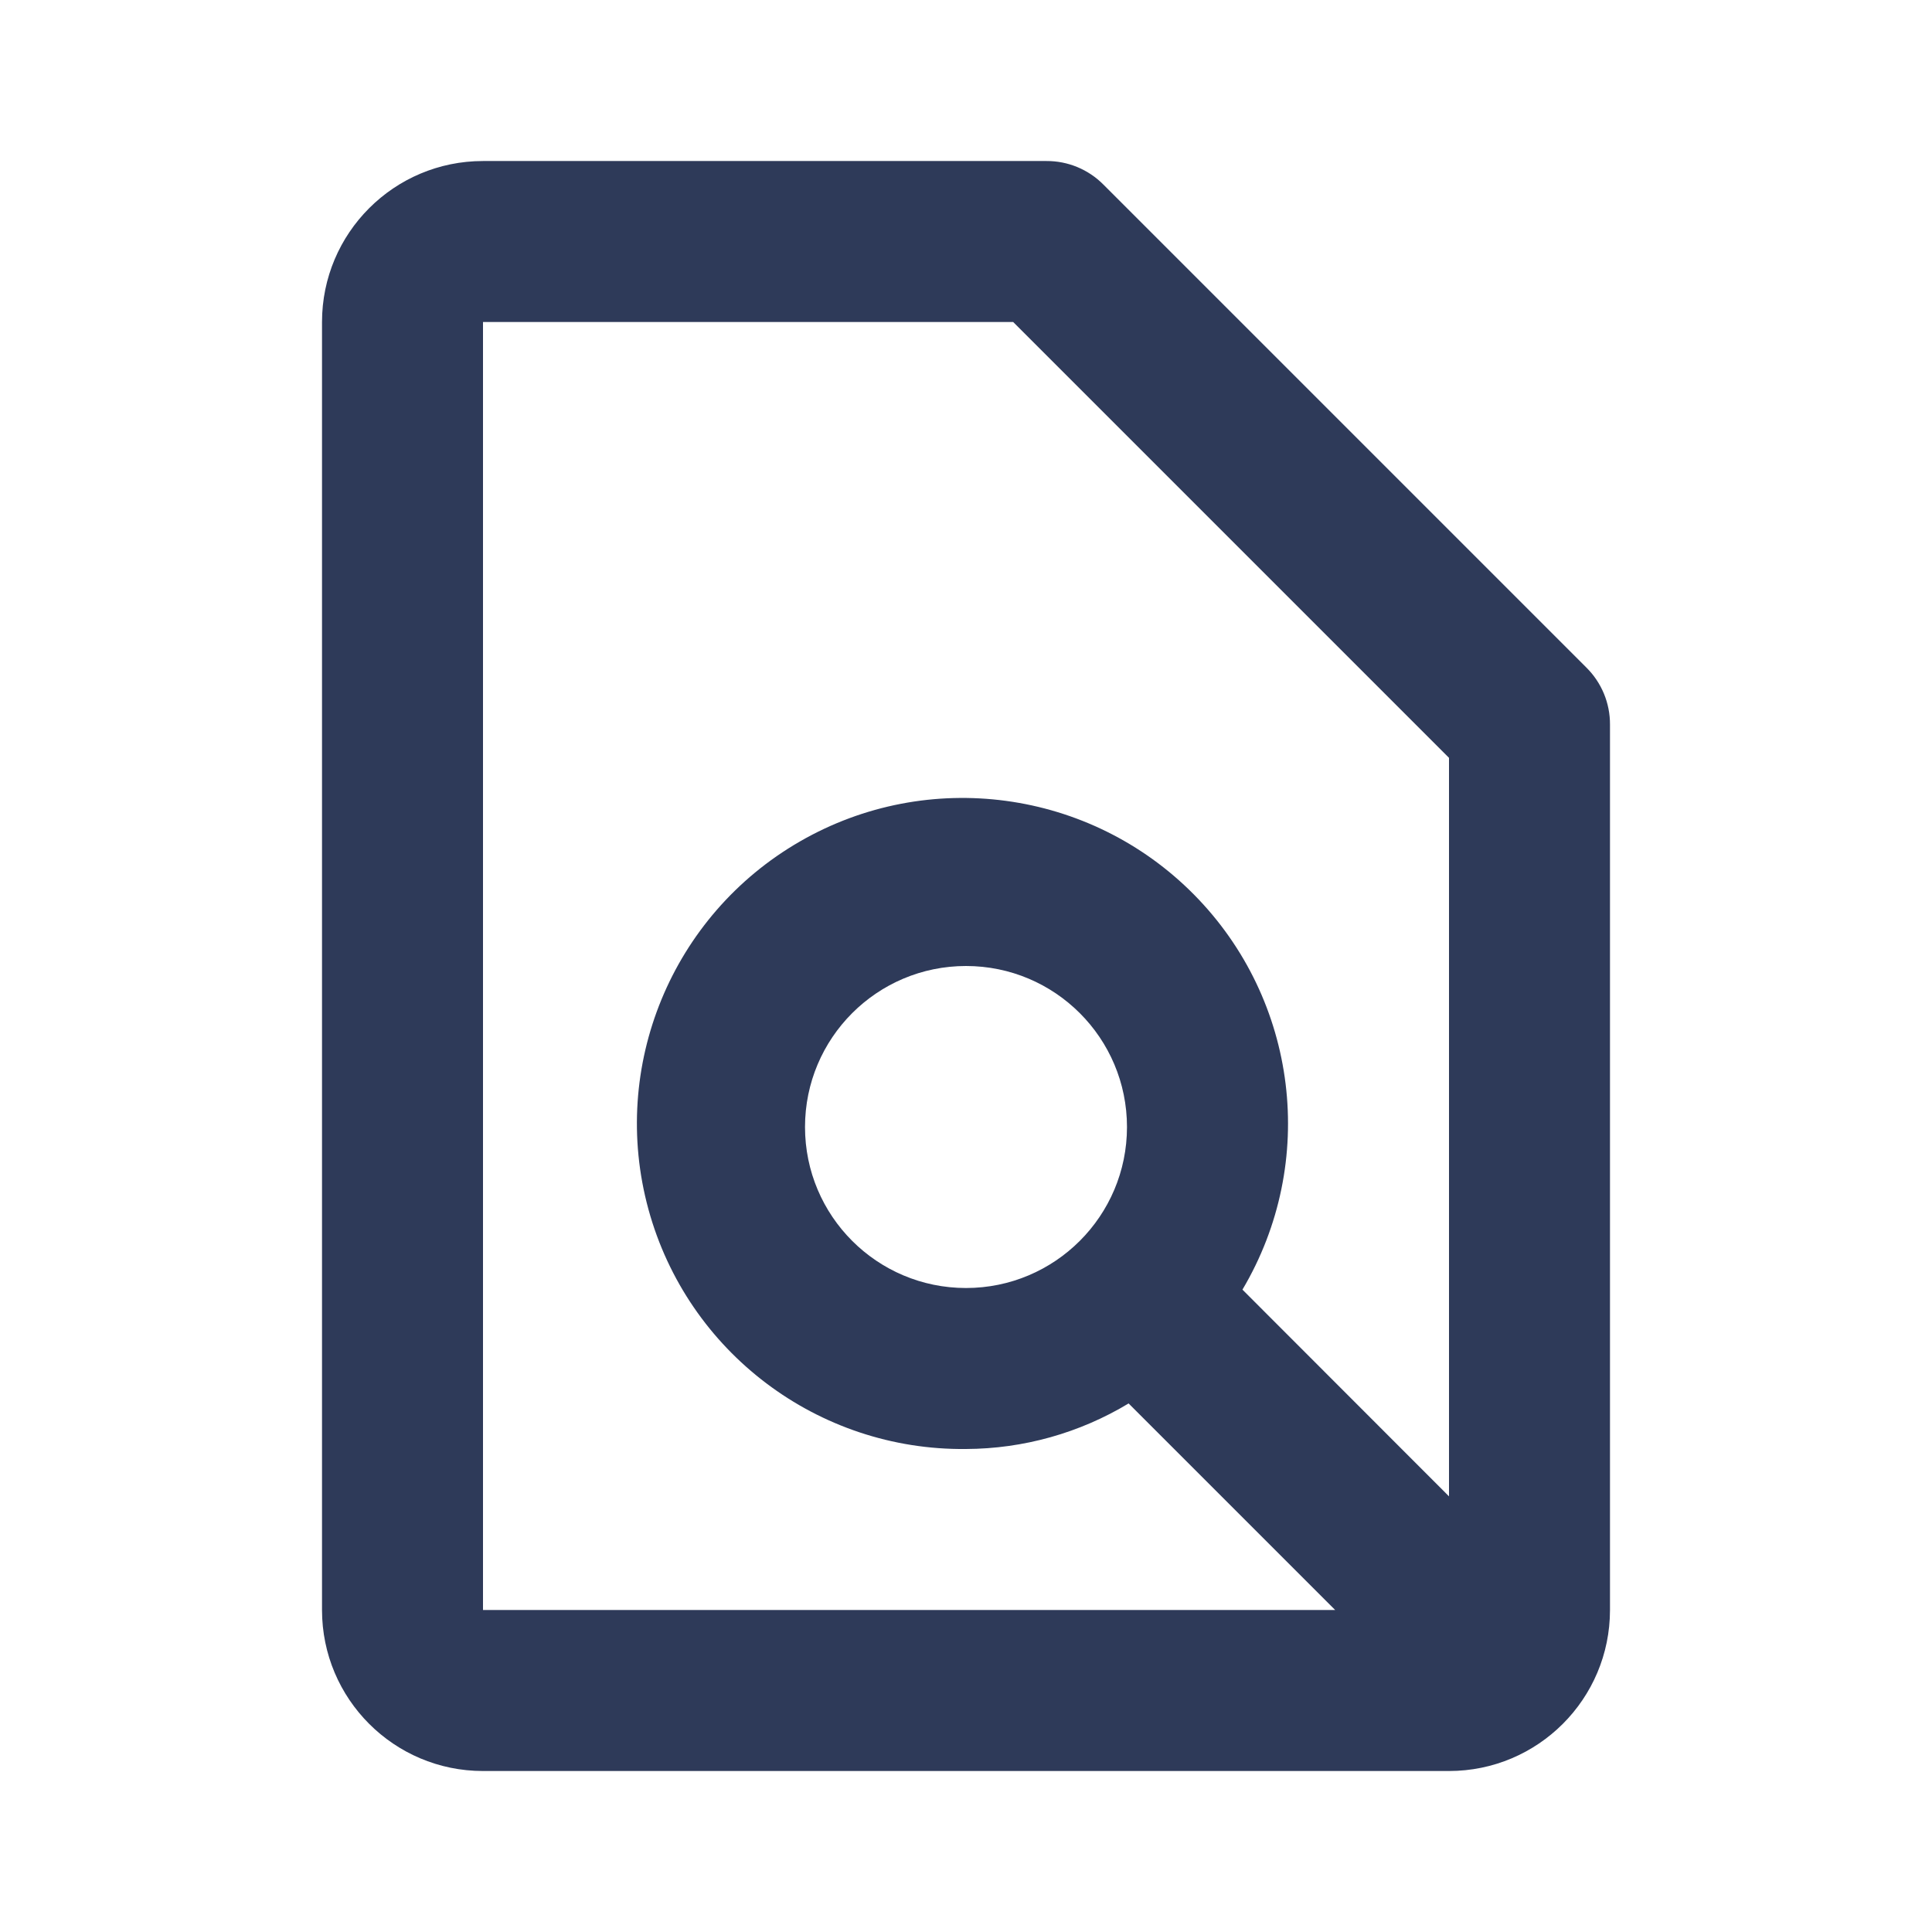
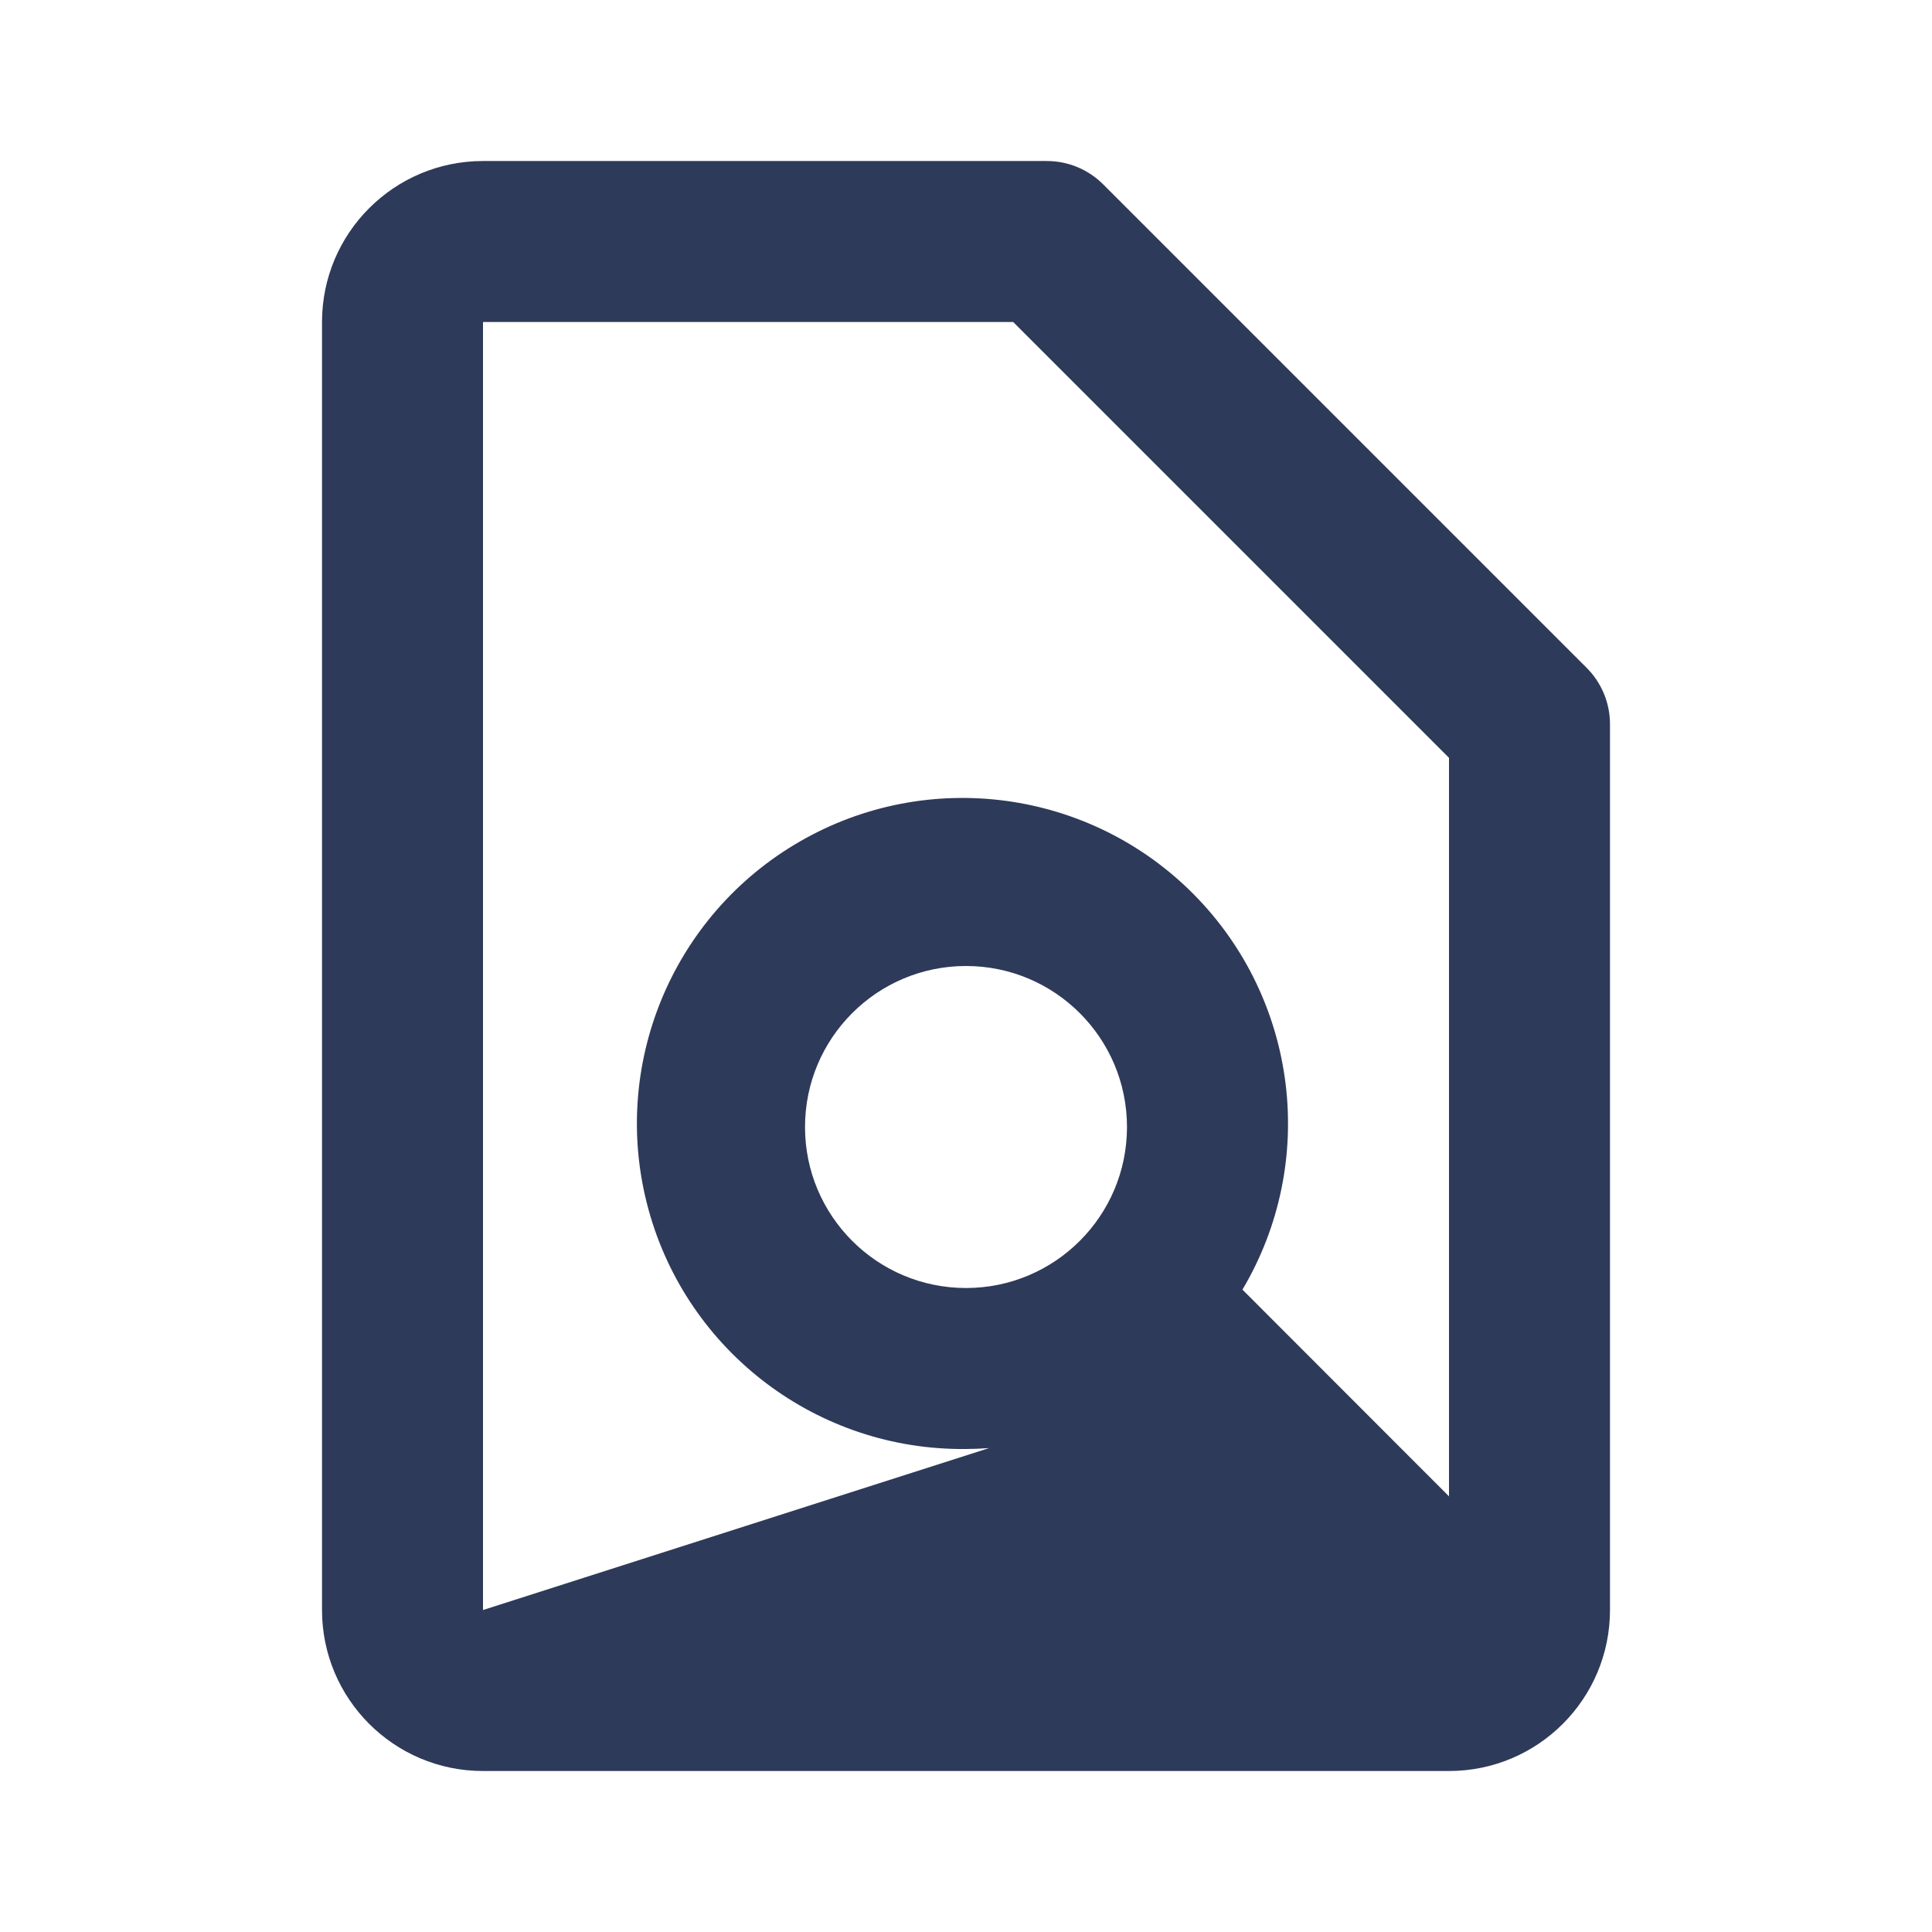
<svg xmlns="http://www.w3.org/2000/svg" width="55" height="55" viewBox="0 0 55 55" fill="none">
-   <path d="M41.25 50.417H13.75C11.219 50.417 9.167 48.365 9.167 45.834V9.167C9.167 6.636 11.219 4.584 13.75 4.584H29.792C30.4 4.581 30.984 4.823 31.412 5.255L45.162 19.005C45.594 19.433 45.836 20.017 45.833 20.625V45.834C45.833 48.365 43.781 50.417 41.25 50.417ZM13.75 9.167V45.834H38.01L32.129 39.953C30.732 40.796 29.132 41.244 27.5 41.25C23.286 41.296 19.572 38.493 18.46 34.428C17.349 30.363 19.12 26.06 22.771 23.955C26.421 21.85 31.033 22.473 33.994 25.471C36.955 28.47 37.52 33.089 35.37 36.713L41.25 42.598V21.574L28.843 9.167H13.75ZM27.5 27.5C24.969 27.5 22.917 29.552 22.917 32.084C22.917 34.615 24.969 36.667 27.5 36.667C30.031 36.667 32.083 34.615 32.083 32.084C32.083 29.552 30.031 27.5 27.5 27.5Z" fill="#2E3A59" />
+   <path d="M41.25 50.417H13.75C11.219 50.417 9.167 48.365 9.167 45.834V9.167C9.167 6.636 11.219 4.584 13.75 4.584H29.792C30.4 4.581 30.984 4.823 31.412 5.255L45.162 19.005C45.594 19.433 45.836 20.017 45.833 20.625V45.834C45.833 48.365 43.781 50.417 41.25 50.417ZM13.75 9.167V45.834L32.129 39.953C30.732 40.796 29.132 41.244 27.5 41.25C23.286 41.296 19.572 38.493 18.46 34.428C17.349 30.363 19.12 26.06 22.771 23.955C26.421 21.85 31.033 22.473 33.994 25.471C36.955 28.47 37.52 33.089 35.37 36.713L41.25 42.598V21.574L28.843 9.167H13.75ZM27.5 27.5C24.969 27.5 22.917 29.552 22.917 32.084C22.917 34.615 24.969 36.667 27.5 36.667C30.031 36.667 32.083 34.615 32.083 32.084C32.083 29.552 30.031 27.5 27.5 27.5Z" fill="#2E3A59" />
</svg>